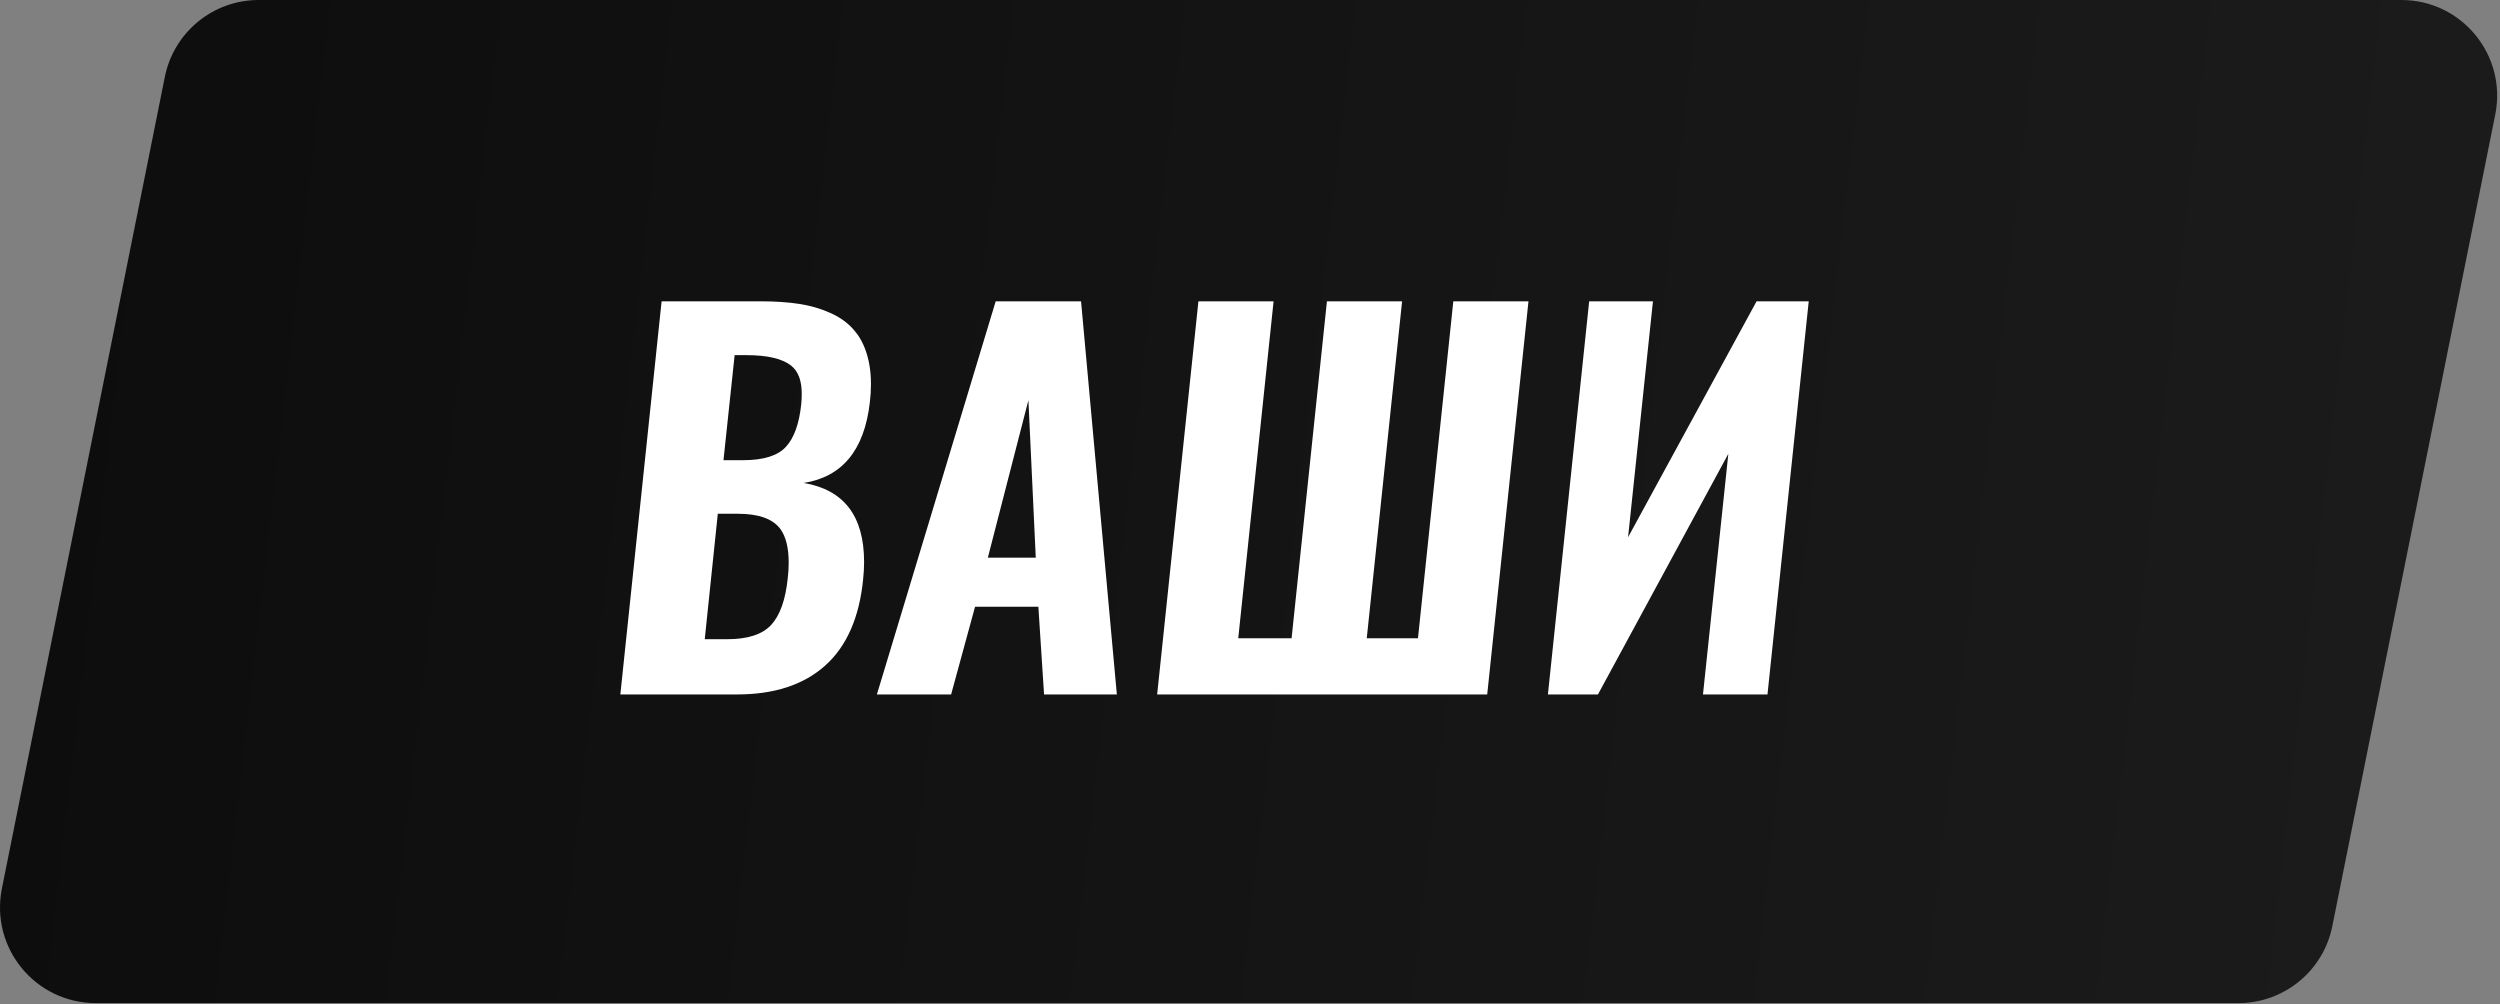
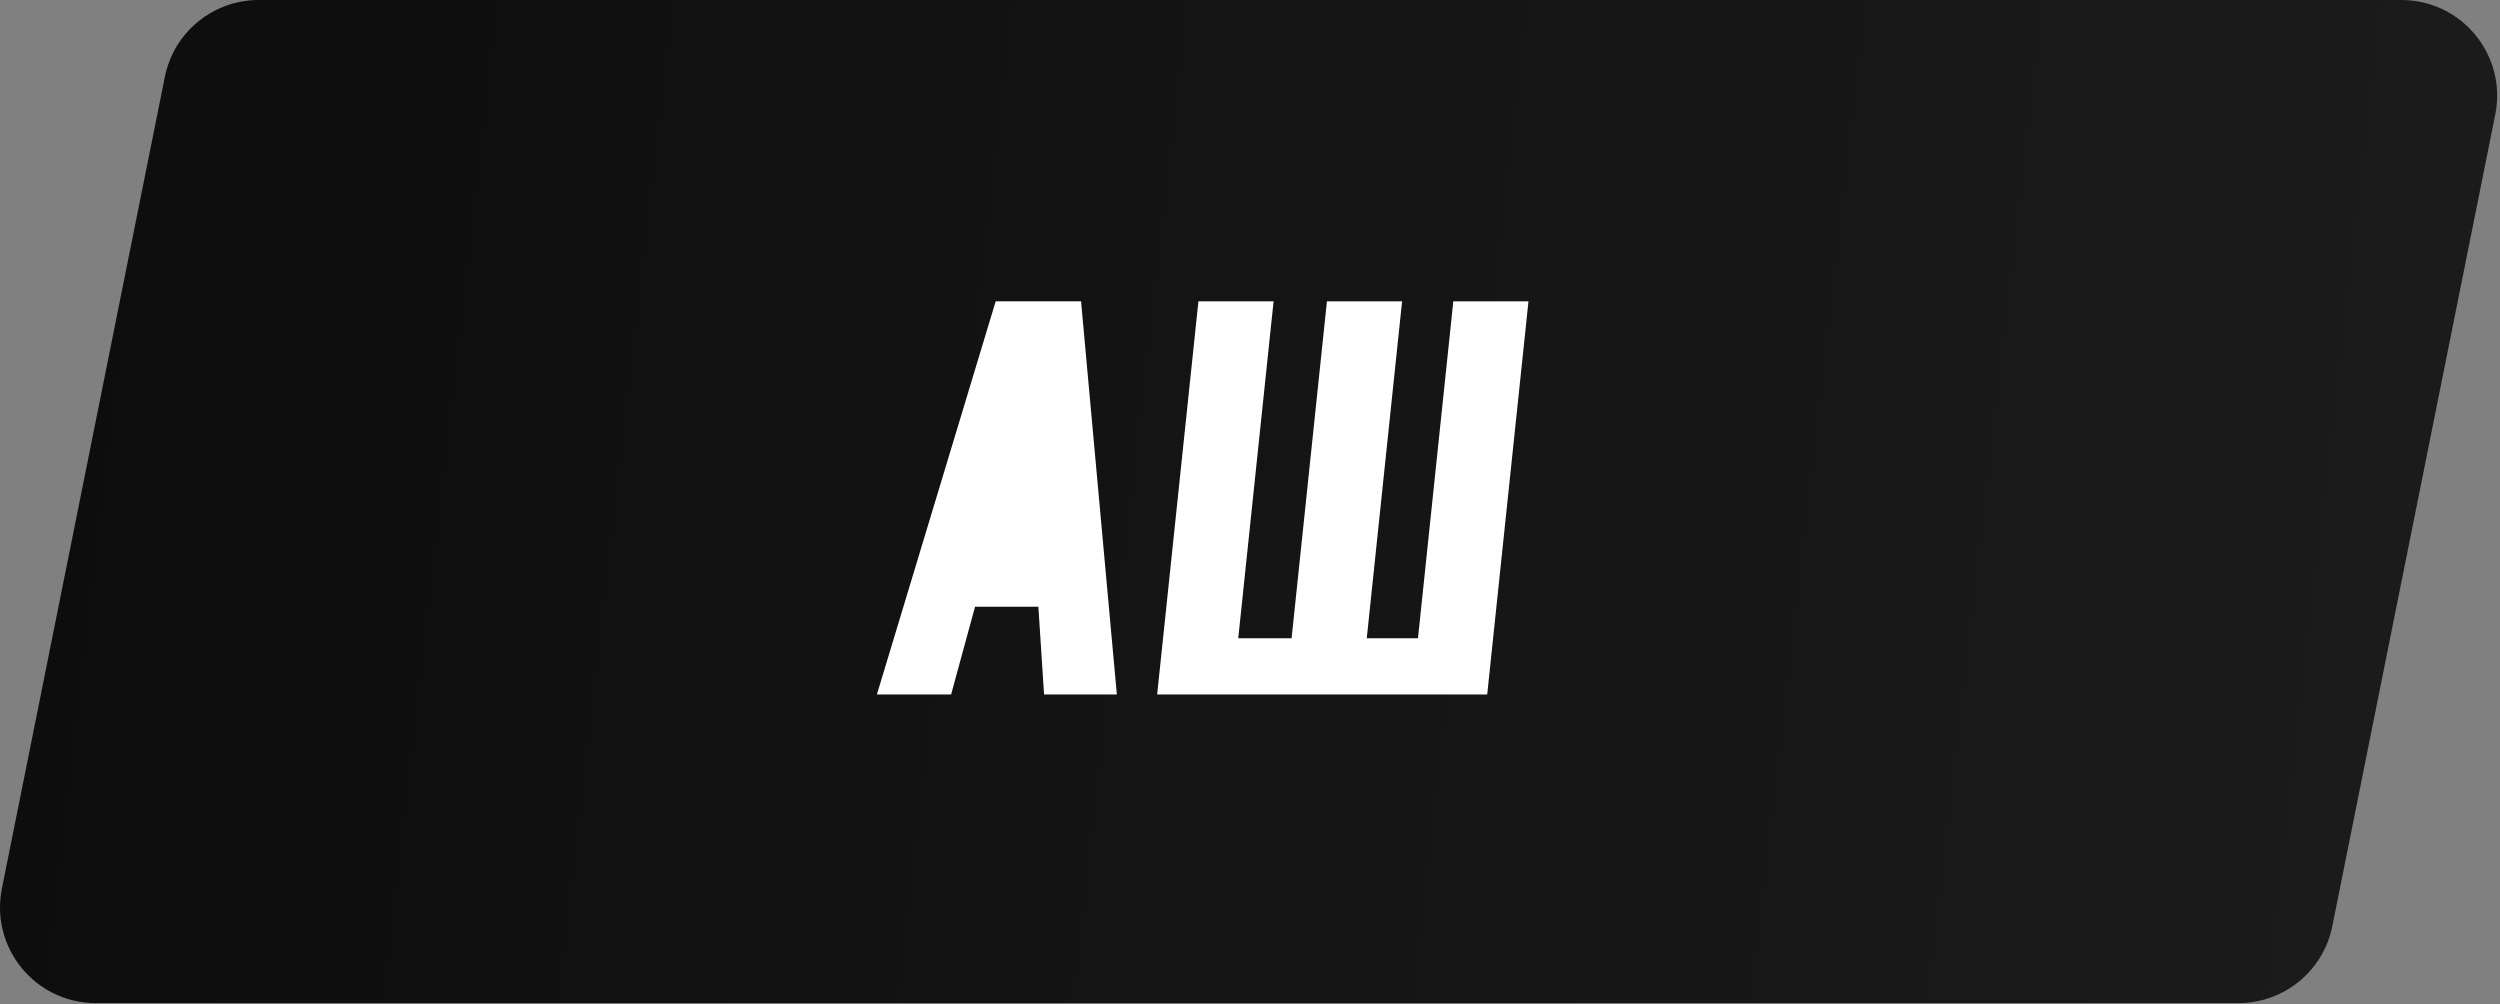
<svg xmlns="http://www.w3.org/2000/svg" viewBox="0 0 161.815 65" fill="none">
  <rect x="0" y="0" width="161.815" height="65" fill="#808080" stroke="none" />
  <path d="M10.67 4.975C11.251 2.082 13.792 0 16.743 0H155.435C159.345 0 162.278 3.579 161.508 7.414L150.961 59.951C150.38 62.844 147.839 64.926 144.888 64.926H6.197C2.286 64.926 -0.646 61.347 0.123 57.512L10.67 4.975Z" fill="url(#paint0_linear_73_971)" />
-   <path d="M100.19 44.949L102.861 19.503H106.989L105.378 34.774L113.696 19.503H117.072L114.402 44.949H110.227L111.869 29.371L103.429 44.949H100.19Z" fill="white" />
  <path d="M74.898 44.949L77.569 19.503H82.434L80.147 41.311H83.6L85.887 19.503H90.752L88.465 41.311H91.78L94.067 19.503H98.932L96.261 44.949H74.898Z" fill="white" />
-   <path d="M56.758 44.949L64.447 19.503H69.972L72.289 44.949H67.578L67.209 39.27H63.112L61.562 44.949H56.758ZM63.94 36.094H67.041L66.565 25.903L63.94 36.094Z" fill="white" />
-   <path d="M40.152 44.949L42.823 19.503H49.238C50.179 19.503 51.013 19.56 51.739 19.672C52.476 19.785 53.167 19.989 53.811 20.286C54.456 20.583 54.973 20.977 55.361 21.468C55.76 21.949 56.047 22.578 56.221 23.355C56.323 23.816 56.374 24.317 56.374 24.859C56.374 25.248 56.349 25.652 56.298 26.072C55.939 29.141 54.512 30.87 52.016 31.259C54.625 31.699 55.929 33.403 55.929 36.37C55.929 36.728 55.909 37.101 55.868 37.49C55.622 39.976 54.799 41.844 53.397 43.092C52.005 44.33 50.108 44.949 47.703 44.949H40.152ZM45.616 41.373H47.074C48.394 41.373 49.34 41.066 49.913 40.452C50.486 39.828 50.844 38.82 50.988 37.429C51.028 37.07 51.049 36.738 51.049 36.431C51.049 35.449 50.865 34.712 50.496 34.221C50.005 33.576 49.095 33.254 47.765 33.254H46.46L45.616 41.373ZM46.828 29.786H48.102C49.402 29.786 50.317 29.504 50.849 28.942C51.392 28.369 51.729 27.438 51.862 26.149C51.883 25.934 51.893 25.729 51.893 25.535C51.903 24.655 51.673 24.031 51.202 23.662C50.63 23.212 49.663 22.987 48.302 22.987H47.55L46.828 29.786Z" fill="white" />
+   <path d="M56.758 44.949L64.447 19.503H69.972L72.289 44.949H67.578L67.209 39.27H63.112L61.562 44.949H56.758ZM63.94 36.094L66.565 25.903L63.94 36.094Z" fill="white" />
  <defs>
    <linearGradient id="paint0_linear_73_971" x1="-100.71" y1="51.603" x2="1143.48" y2="195.091" gradientUnits="userSpaceOnUse">
      <stop stop-color="#040404" />
      <stop offset="0.544" stop-color="#424242" />
      <stop offset="1" stop-color="#040404" />
    </linearGradient>
  </defs>
</svg>